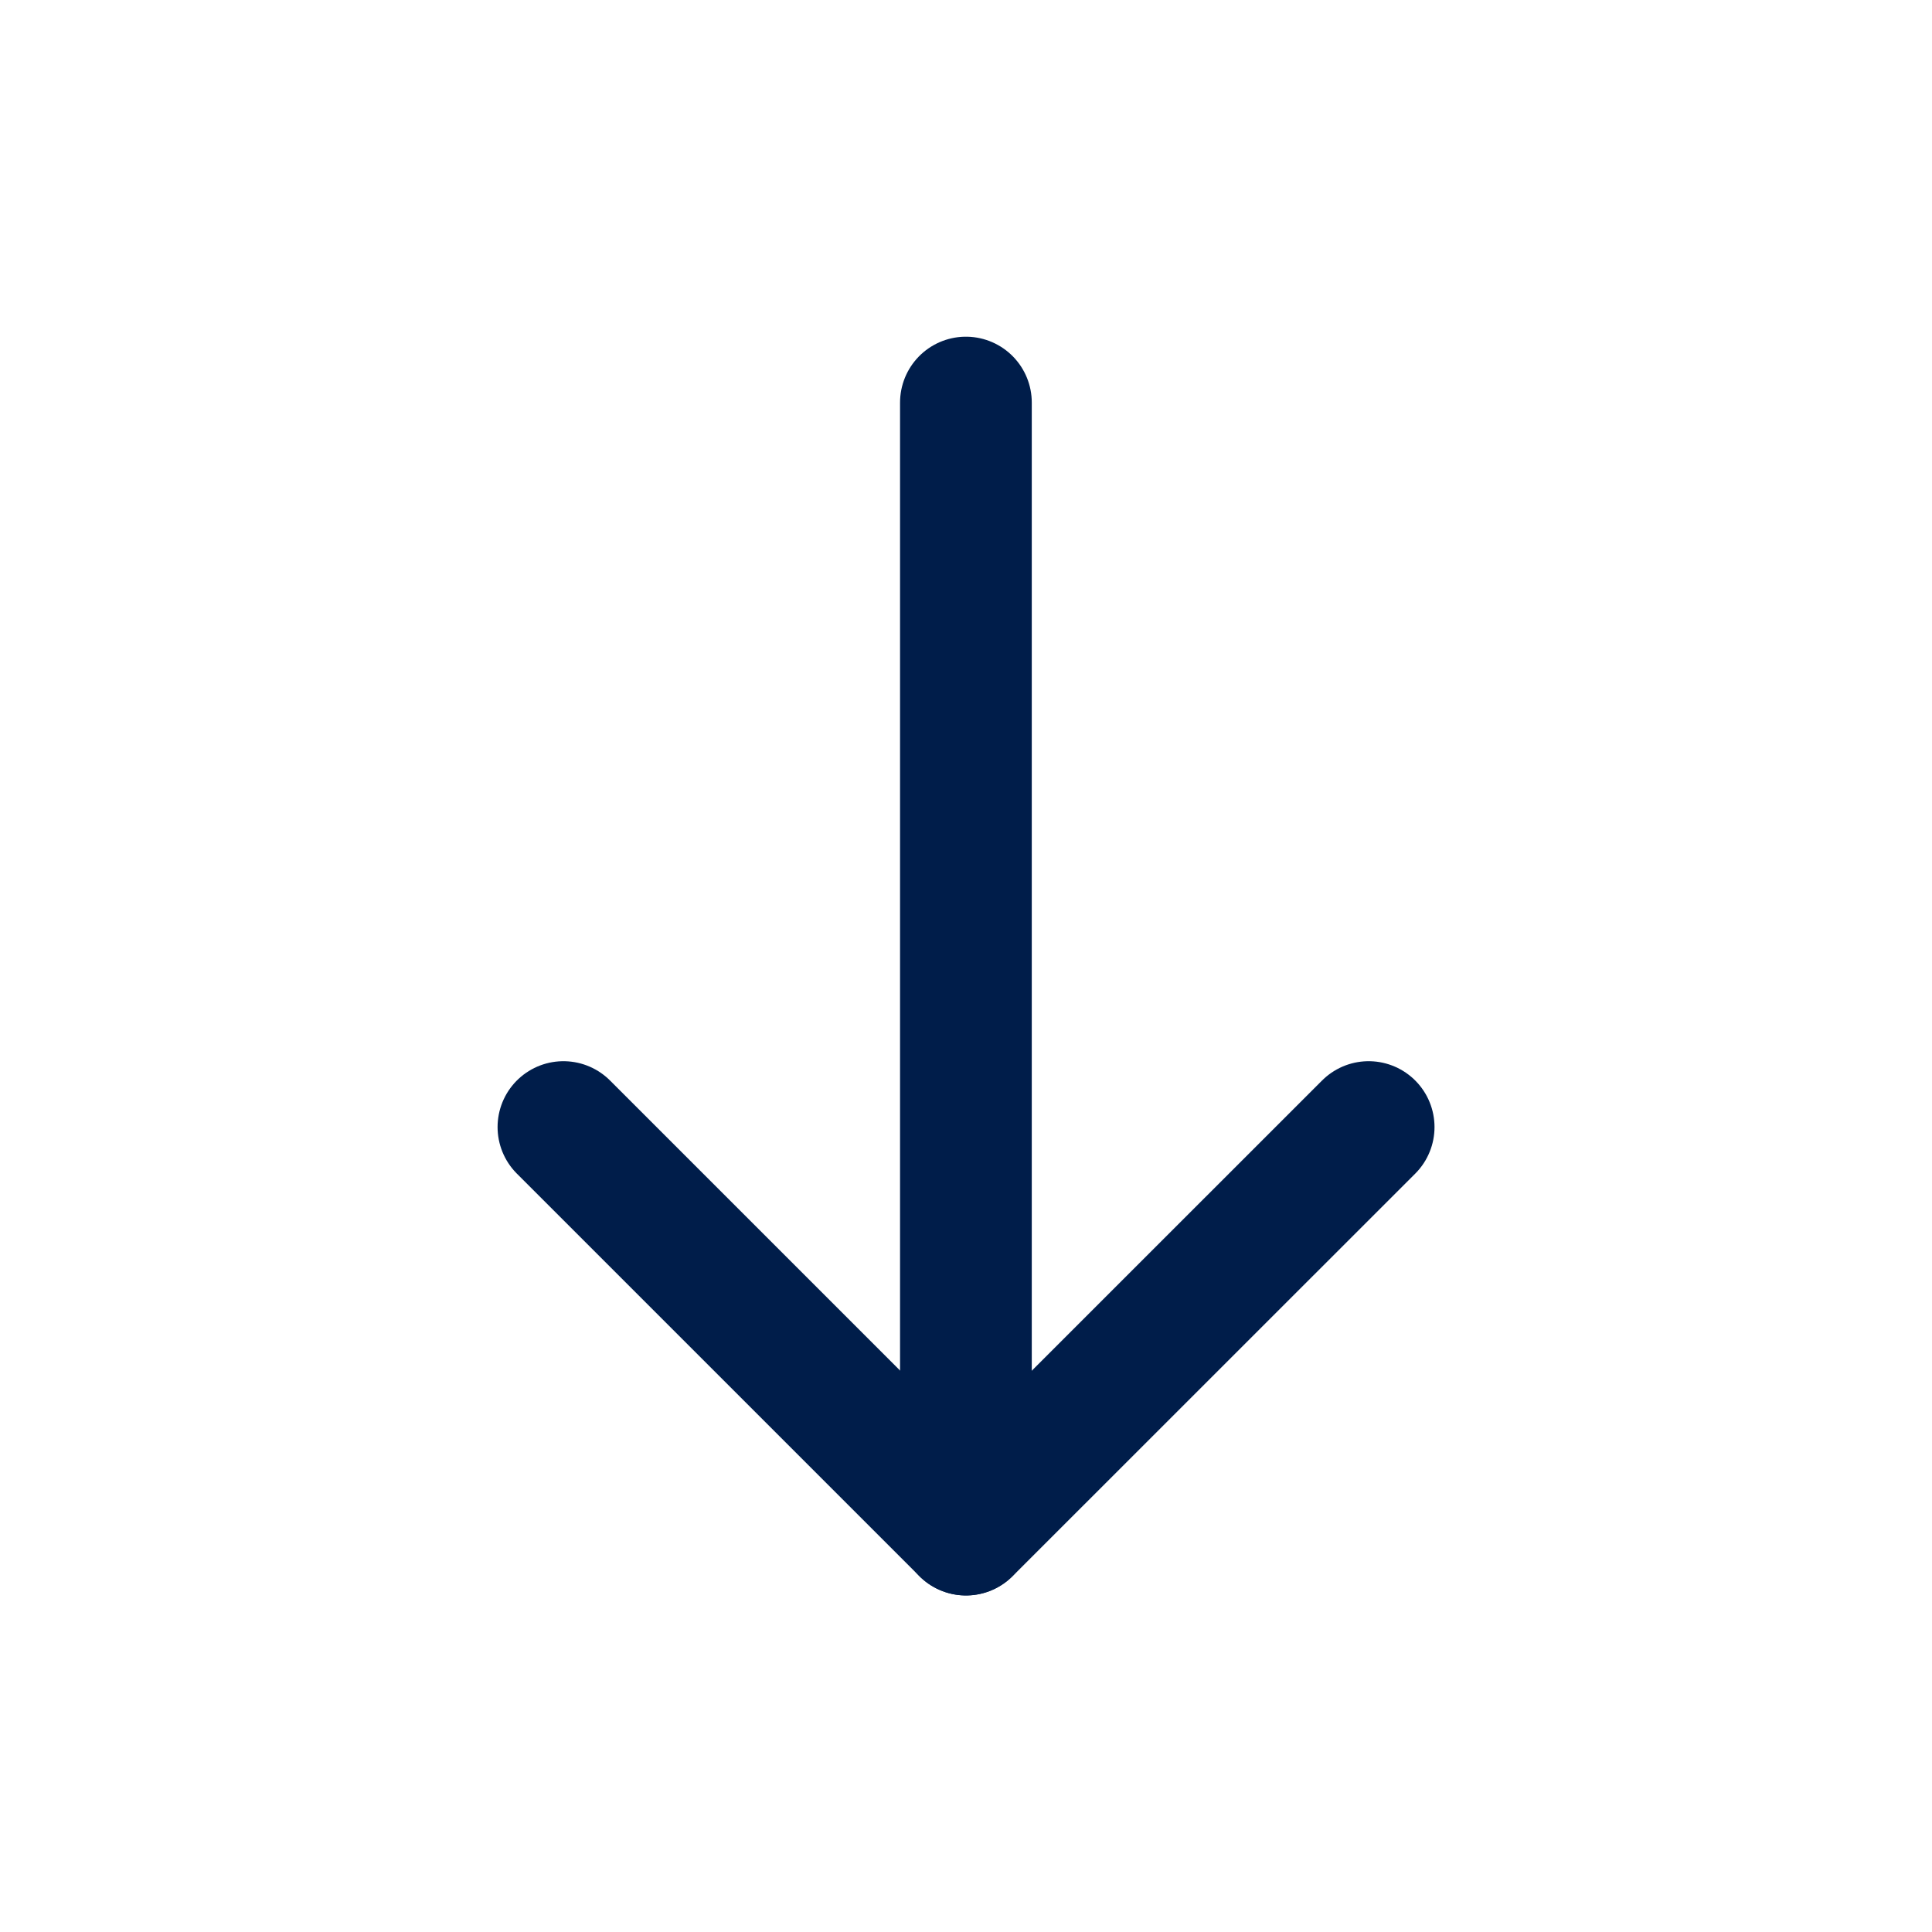
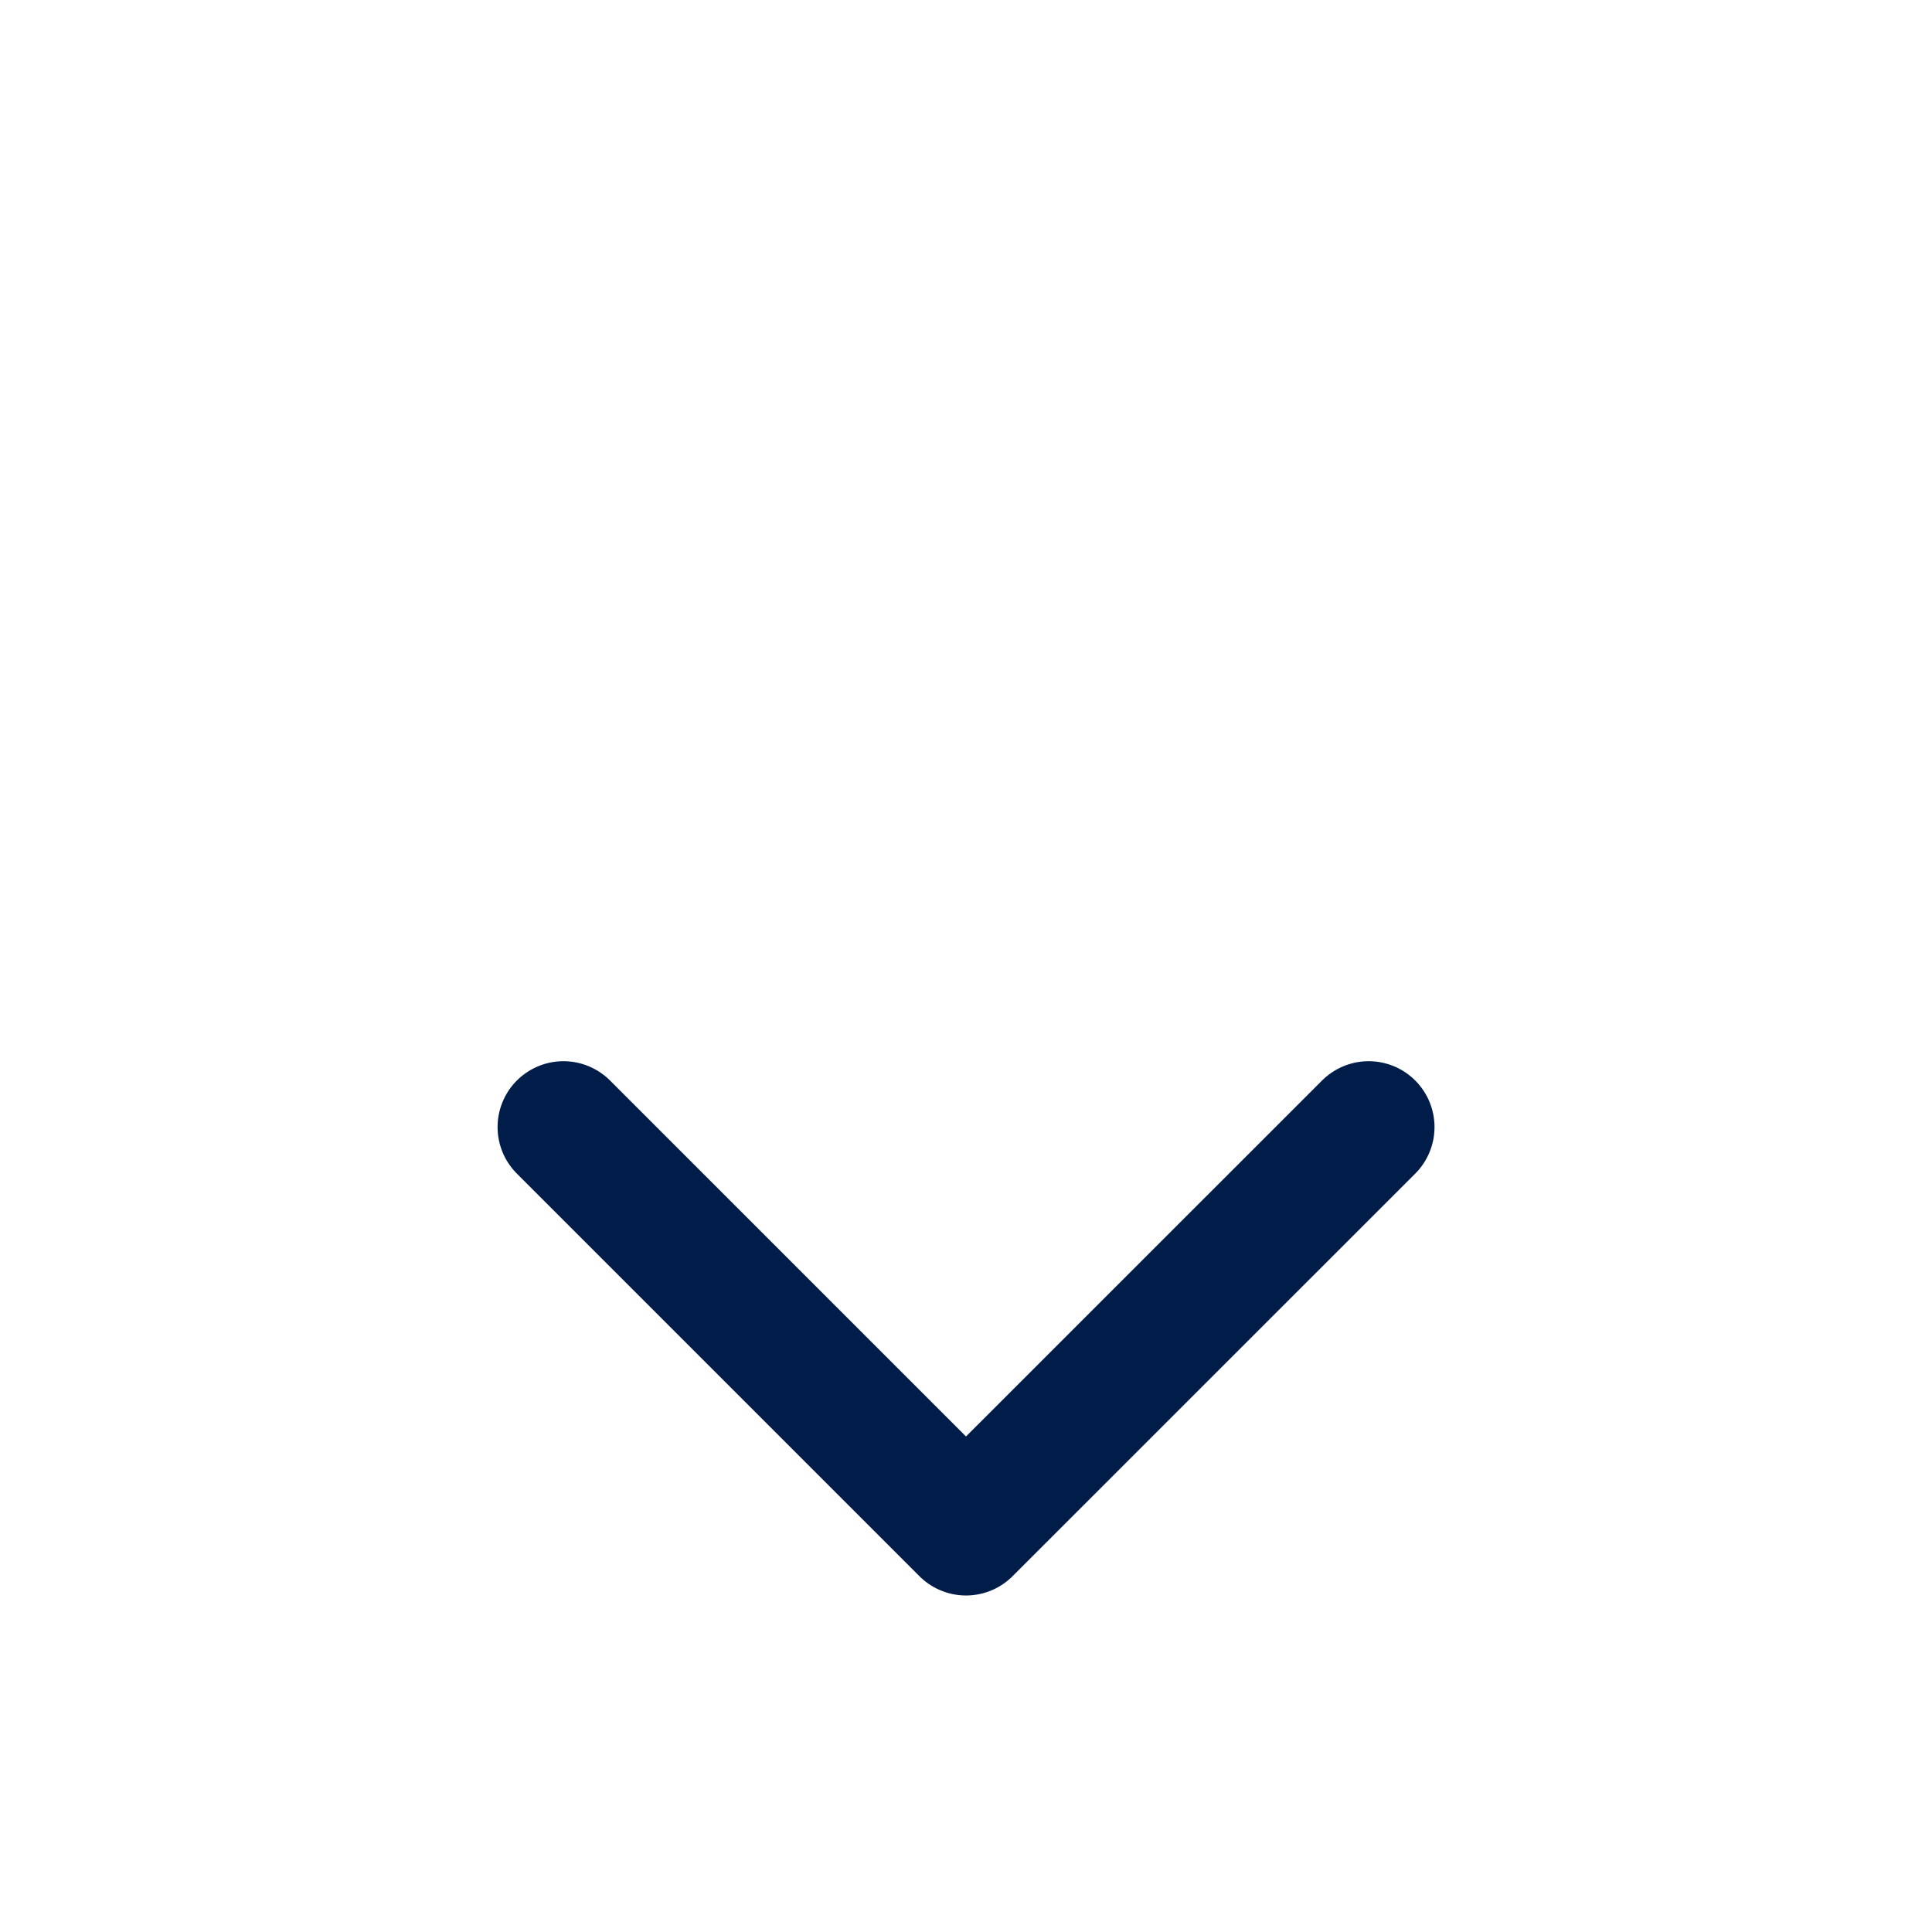
<svg xmlns="http://www.w3.org/2000/svg" width="22" height="22" viewBox="0 0 22 22" fill="none">
-   <path d="M10.999 17.417V4.584" stroke="#001D4A" stroke-width="1.5" stroke-linecap="round" stroke-linejoin="round" />
  <path d="M15.585 12.834L11 17.418L6.416 12.834" stroke="#001D4A" stroke-width="1.5" stroke-linecap="round" stroke-linejoin="round" />
</svg>